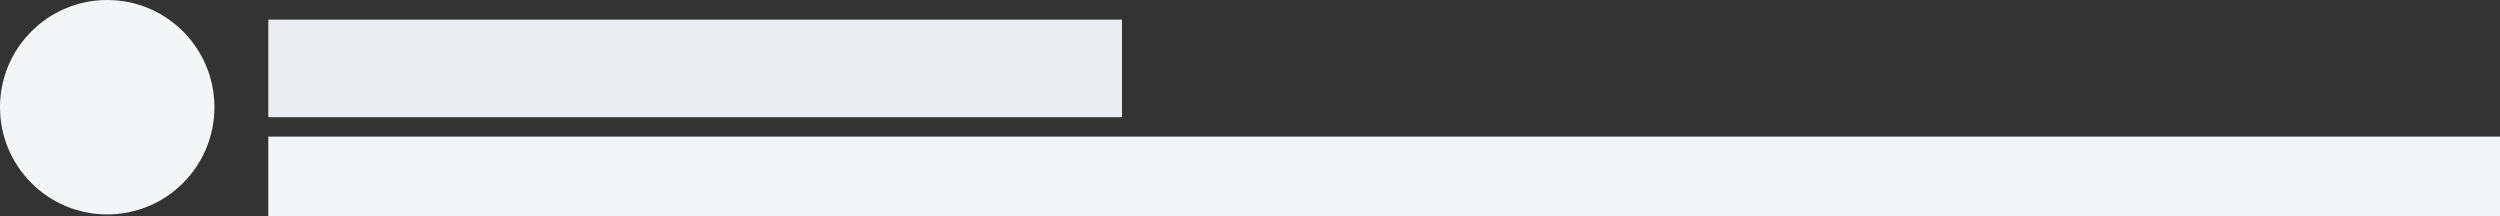
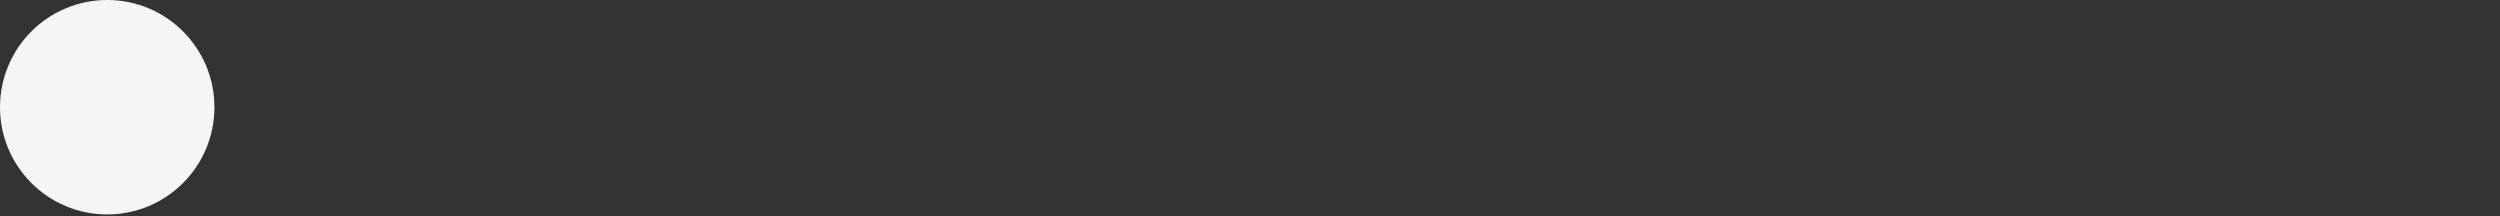
<svg xmlns="http://www.w3.org/2000/svg" id="Layer_1" data-name="Layer 1" viewBox="0 0 340.2 29.45">
  <rect x="0" y="0" width="340.2" height="29.45" fill="#333333" stroke="none" />
-   <rect x="36.51" y="2.67" width="116.17" height="13.28" style="fill:#ebecf0" />
-   <rect x="36.51" y="18.59" width="303.69" height="10.86" style="fill:#f4f5f7" />
  <circle cx="14.59" cy="14.59" r="14.59" style="fill:#f4f5f7" />
</svg>